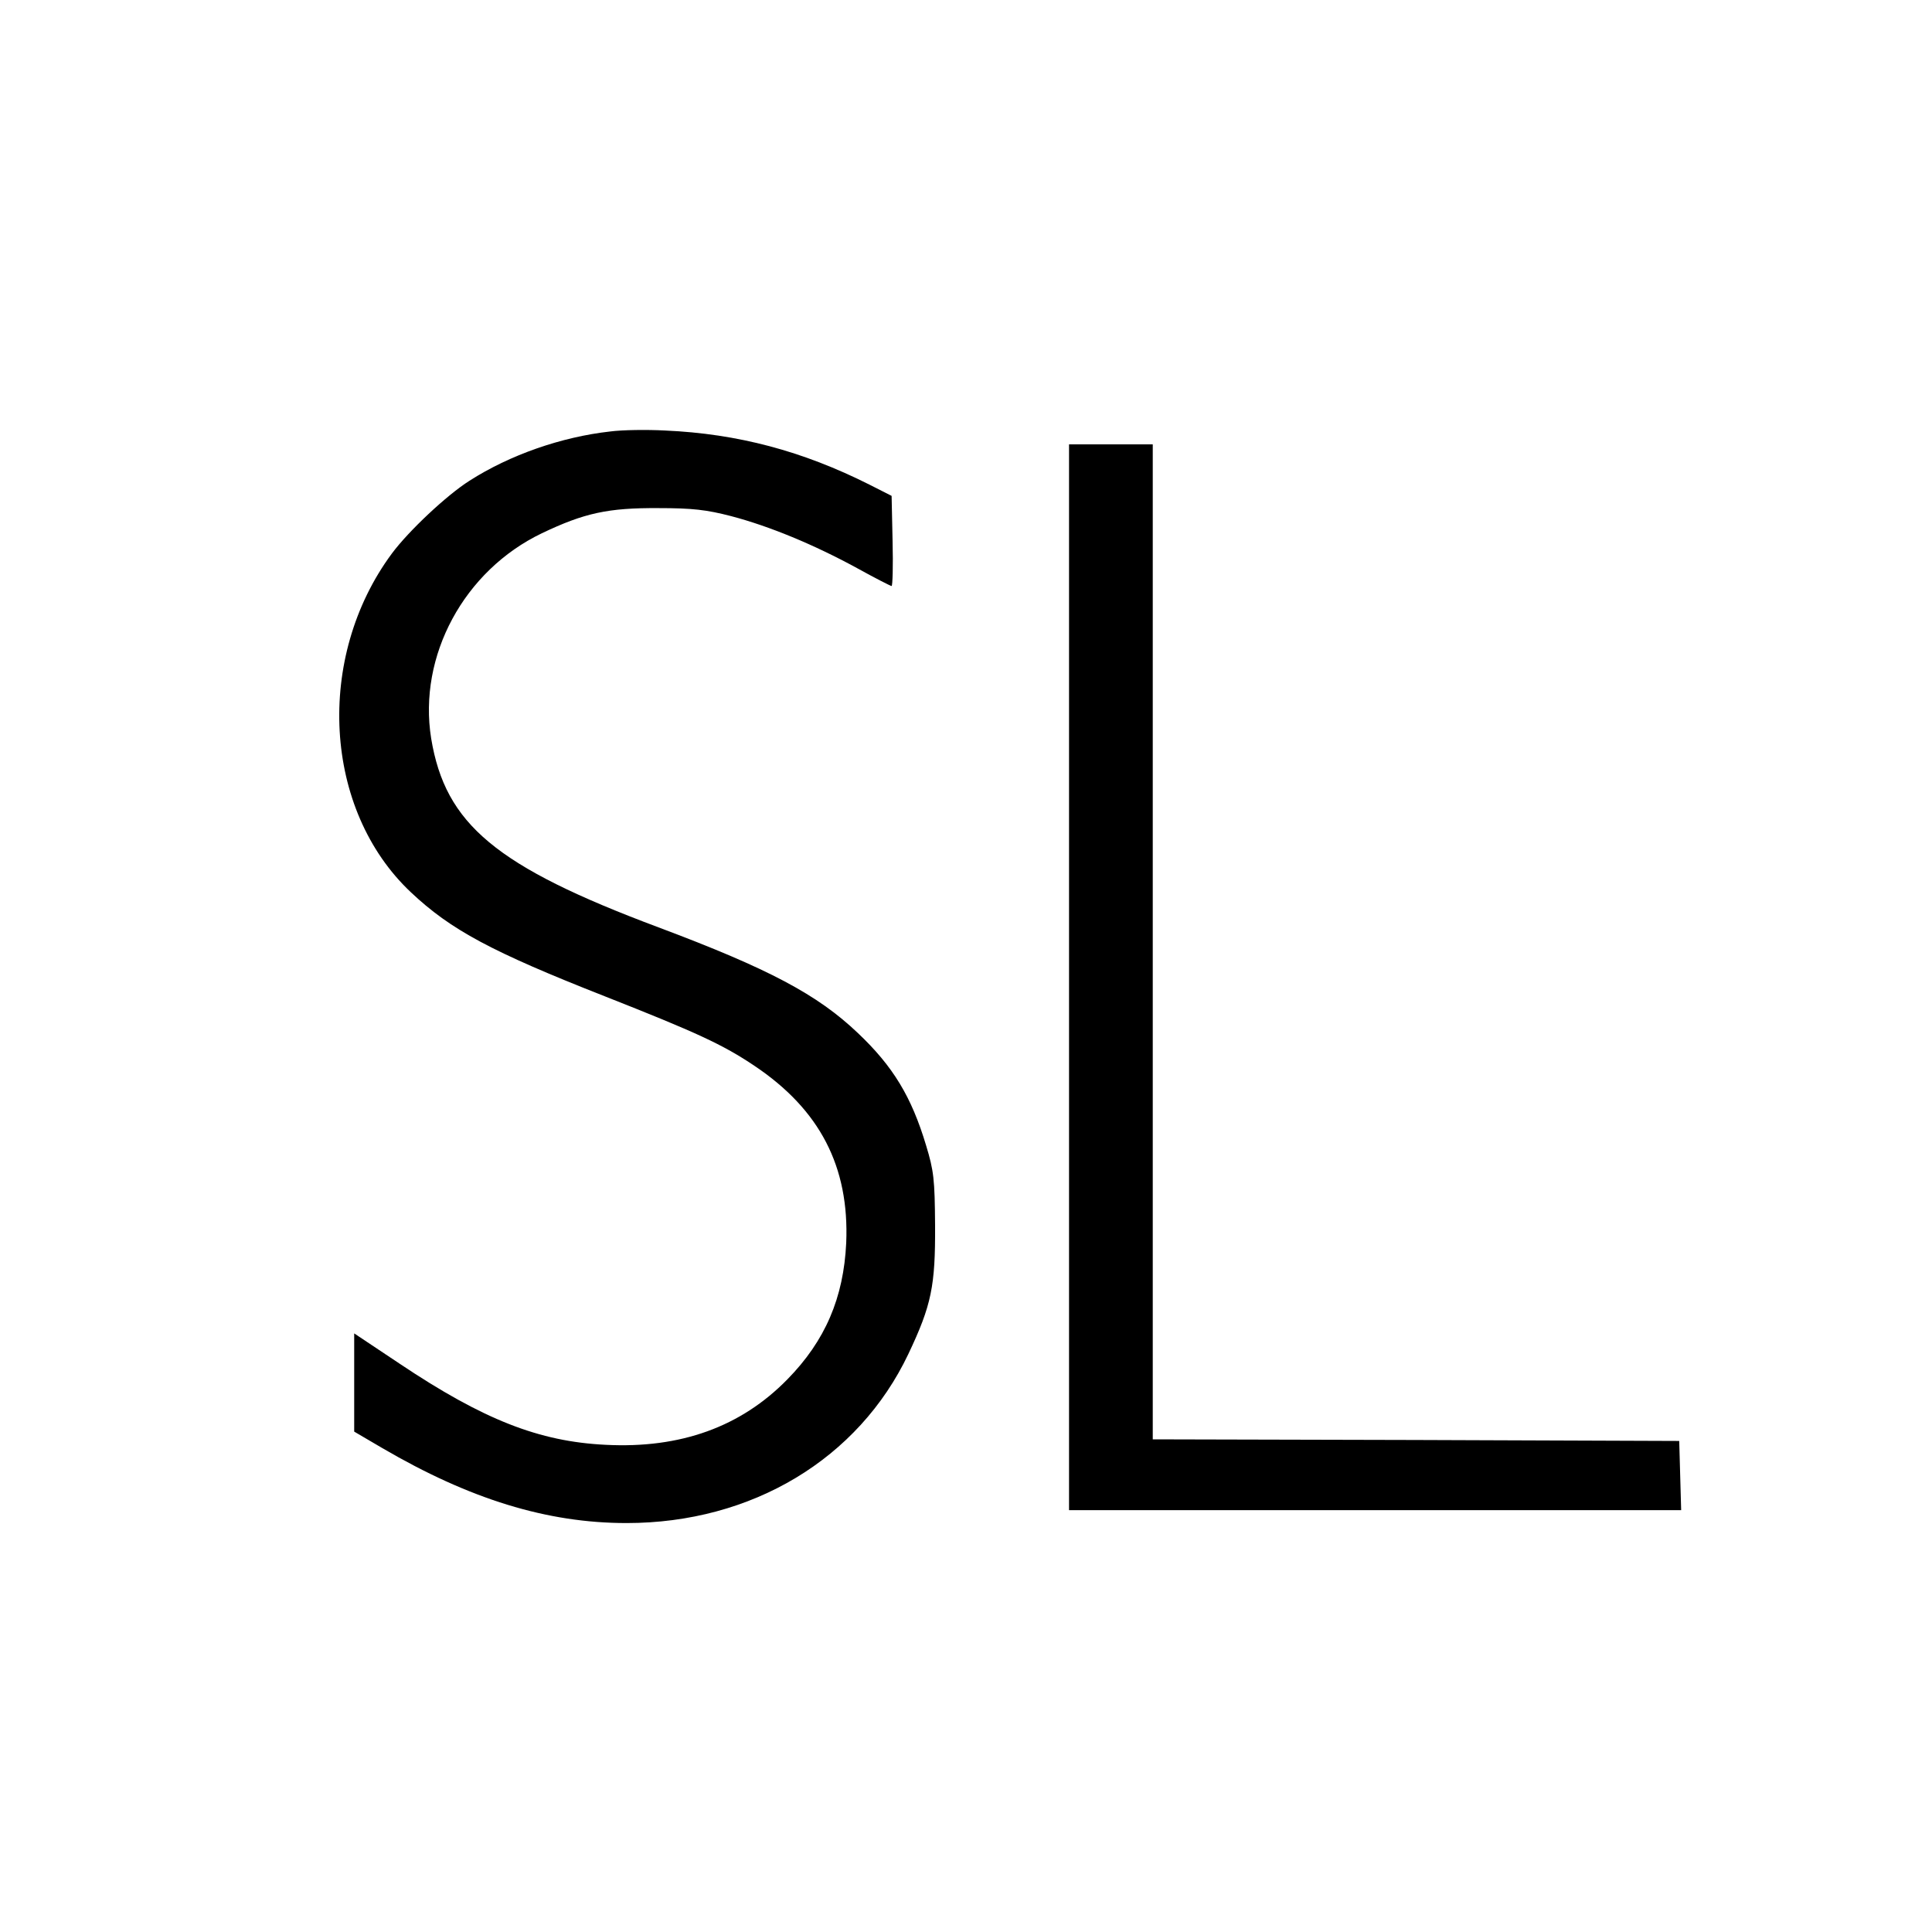
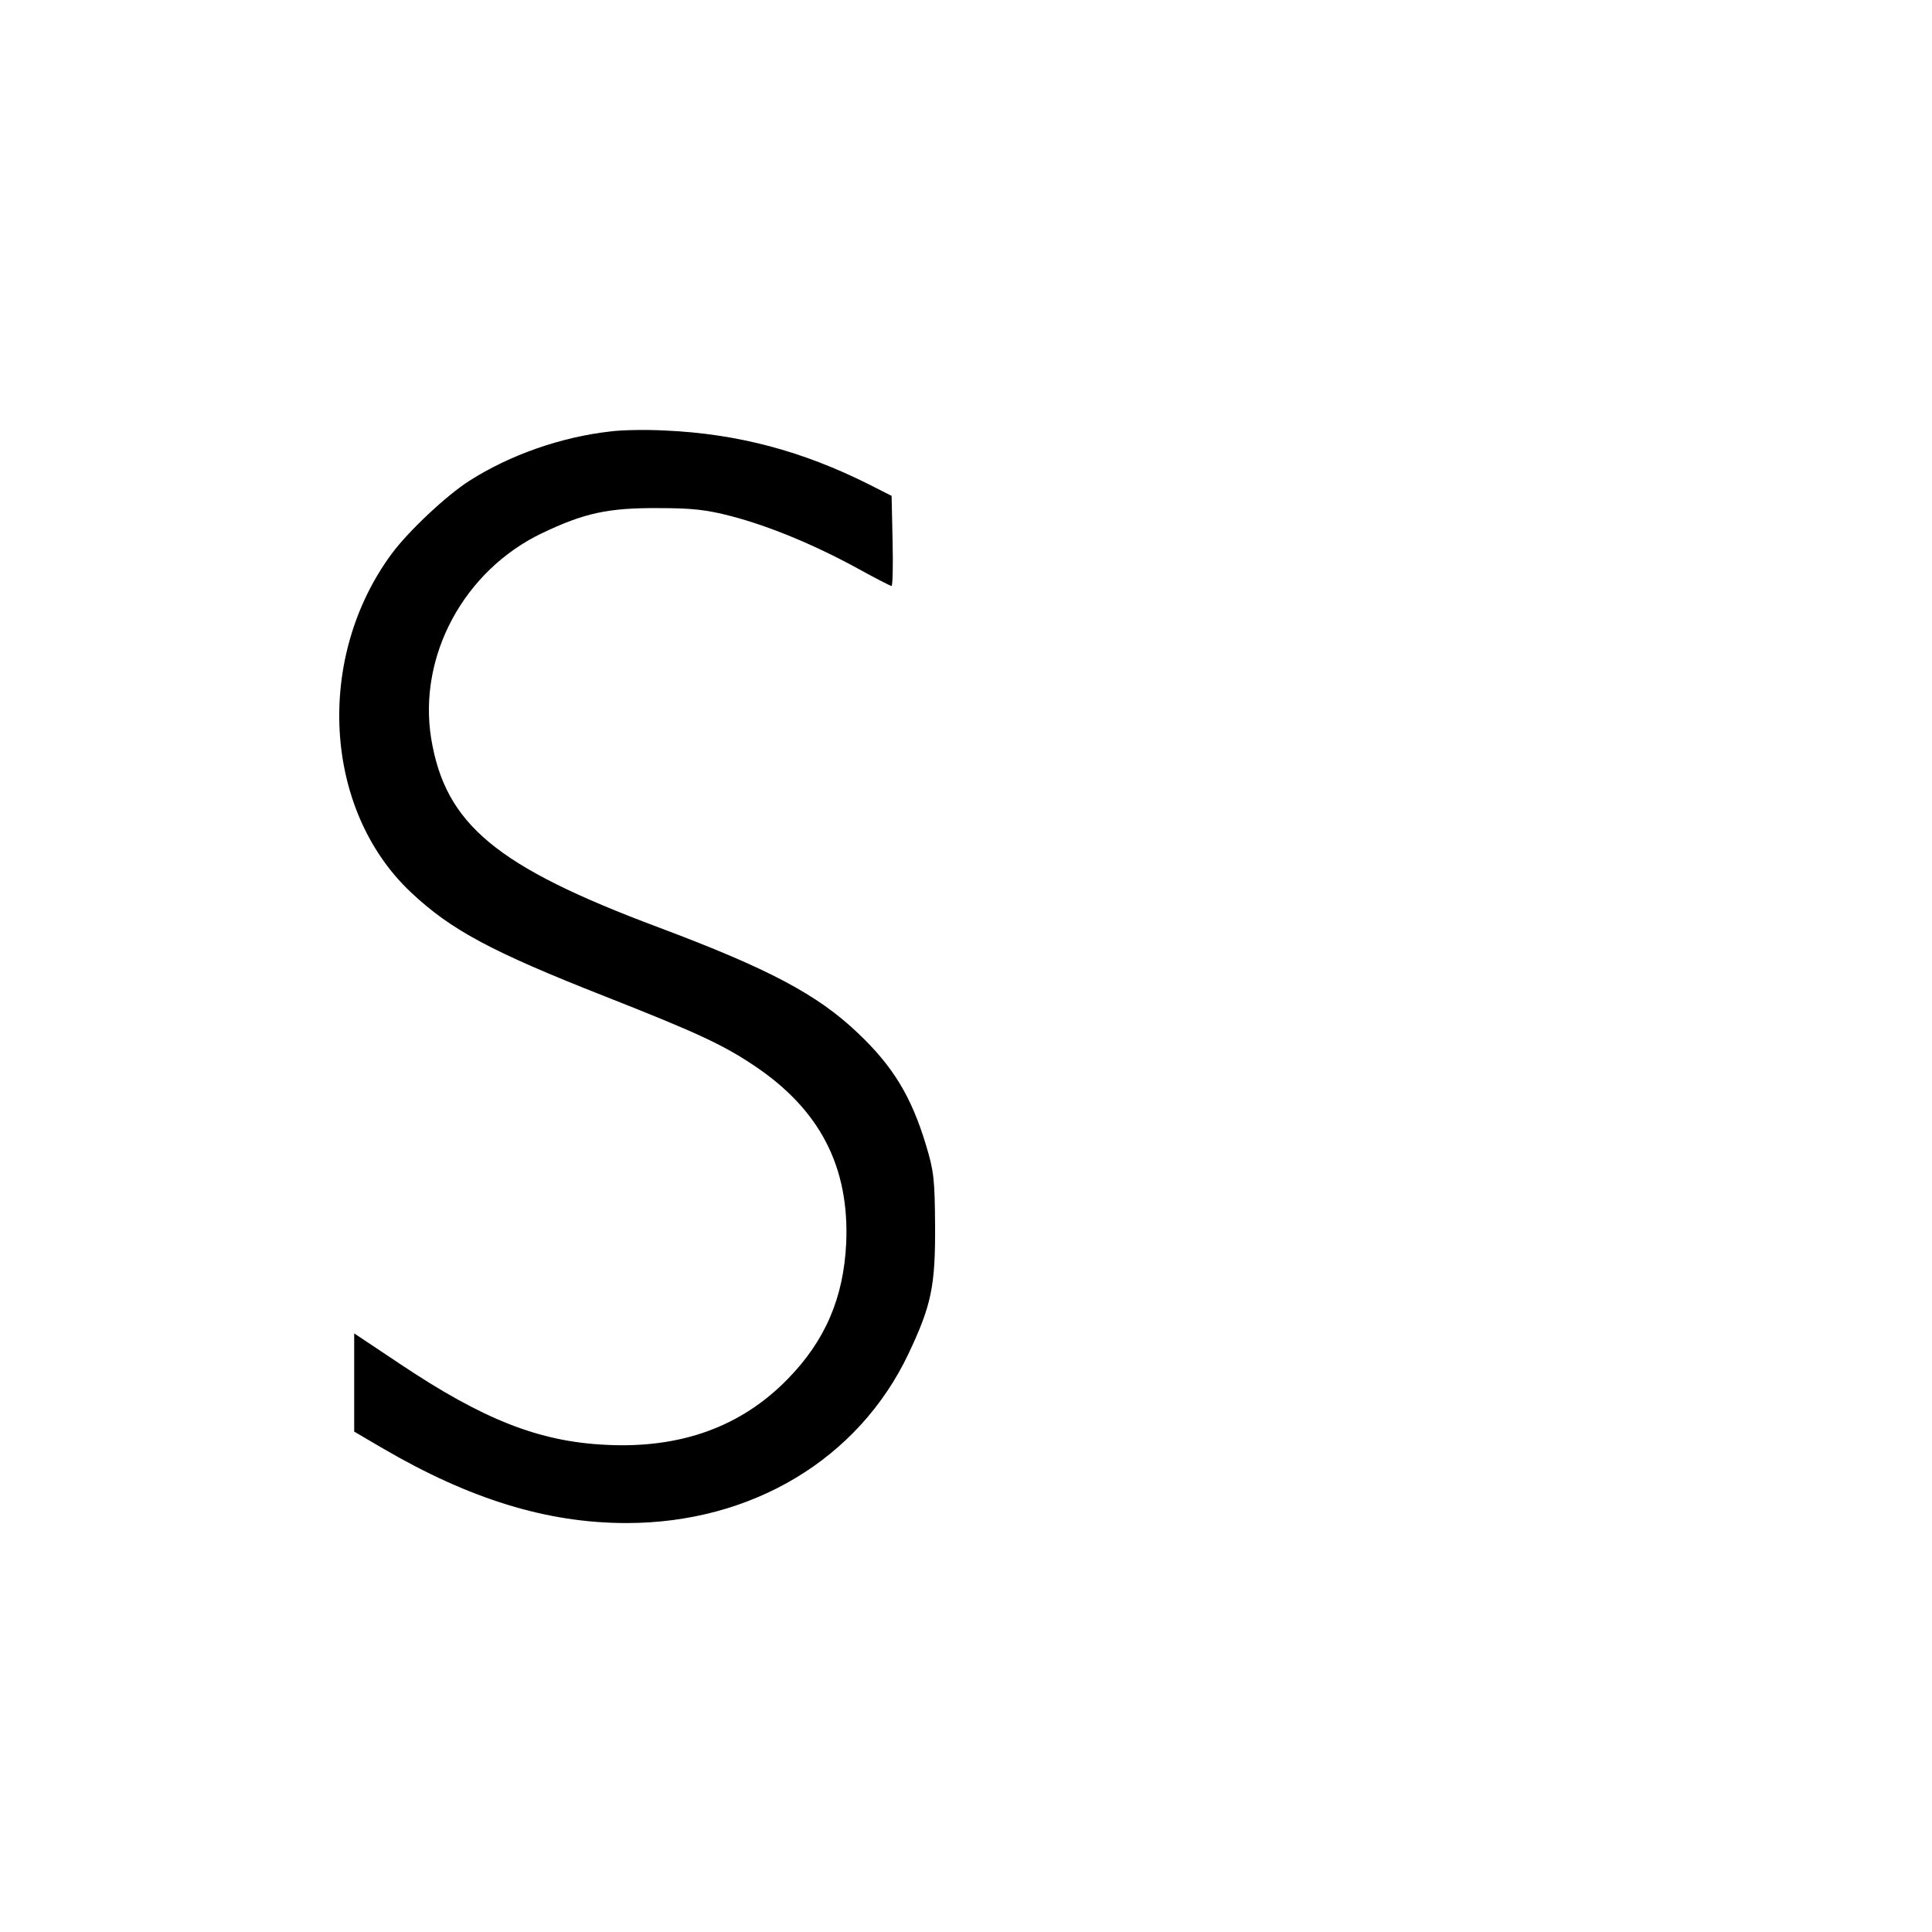
<svg xmlns="http://www.w3.org/2000/svg" version="1.0" width="600pt" height="600pt" viewBox="0 0 600 600" preserveAspectRatio="xMidYMid meet">
  <g transform="translate(0,600) scale(0.1,-0.1)" fill="#000000" stroke="none">
-     <path d="M1895 4660 c-152 -17 -312 -73 -437 -153 -71 -45 -189 -156 -241 -226 -239 -323 -213 -796 59 -1052 124 -117 251 -185 602 -323 284 -112 367 -150 465 -216 203 -136 295 -313 285 -550 -8 -170 -65 -304 -183 -424 -144 -147 -331 -215 -564 -203 -207 10 -380 78 -640 252 l-141 94 0 -152 0 -153 87 -51 c272 -159 512 -233 759 -233 389 0 720 199 875 525 72 152 84 211 83 400 -1 143 -4 169 -28 248 -45 150 -102 245 -212 349 -125 119 -275 199 -619 328 -505 189 -662 320 -706 587 -41 256 102 521 344 637 132 63 206 79 362 78 105 0 149 -5 226 -25 118 -31 256 -88 390 -161 56 -31 105 -56 108 -56 3 0 5 63 3 140 l-3 140 -69 35 c-207 104 -408 158 -635 168 -55 3 -132 2 -170 -3z" />
-     <path d="M3320 2965 l0 -1655 950 0 951 0 -3 107 -3 108 -817 3 -818 2 0 1545 0 1545 -130 0 -130 0 0 -1655z" />
+     <path d="M1895 4660 c-152 -17 -312 -73 -437 -153 -71 -45 -189 -156 -241 -226 -239 -323 -213 -796 59 -1052 124 -117 251 -185 602 -323 284 -112 367 -150 465 -216 203 -136 295 -313 285 -550 -8 -170 -65 -304 -183 -424 -144 -147 -331 -215 -564 -203 -207 10 -380 78 -640 252 l-141 94 0 -152 0 -153 87 -51 c272 -159 512 -233 759 -233 389 0 720 199 875 525 72 152 84 211 83 400 -1 143 -4 169 -28 248 -45 150 -102 245 -212 349 -125 119 -275 199 -619 328 -505 189 -662 320 -706 587 -41 256 102 521 344 637 132 63 206 79 362 78 105 0 149 -5 226 -25 118 -31 256 -88 390 -161 56 -31 105 -56 108 -56 3 0 5 63 3 140 l-3 140 -69 35 c-207 104 -408 158 -635 168 -55 3 -132 2 -170 -3" />
  </g>
</svg>